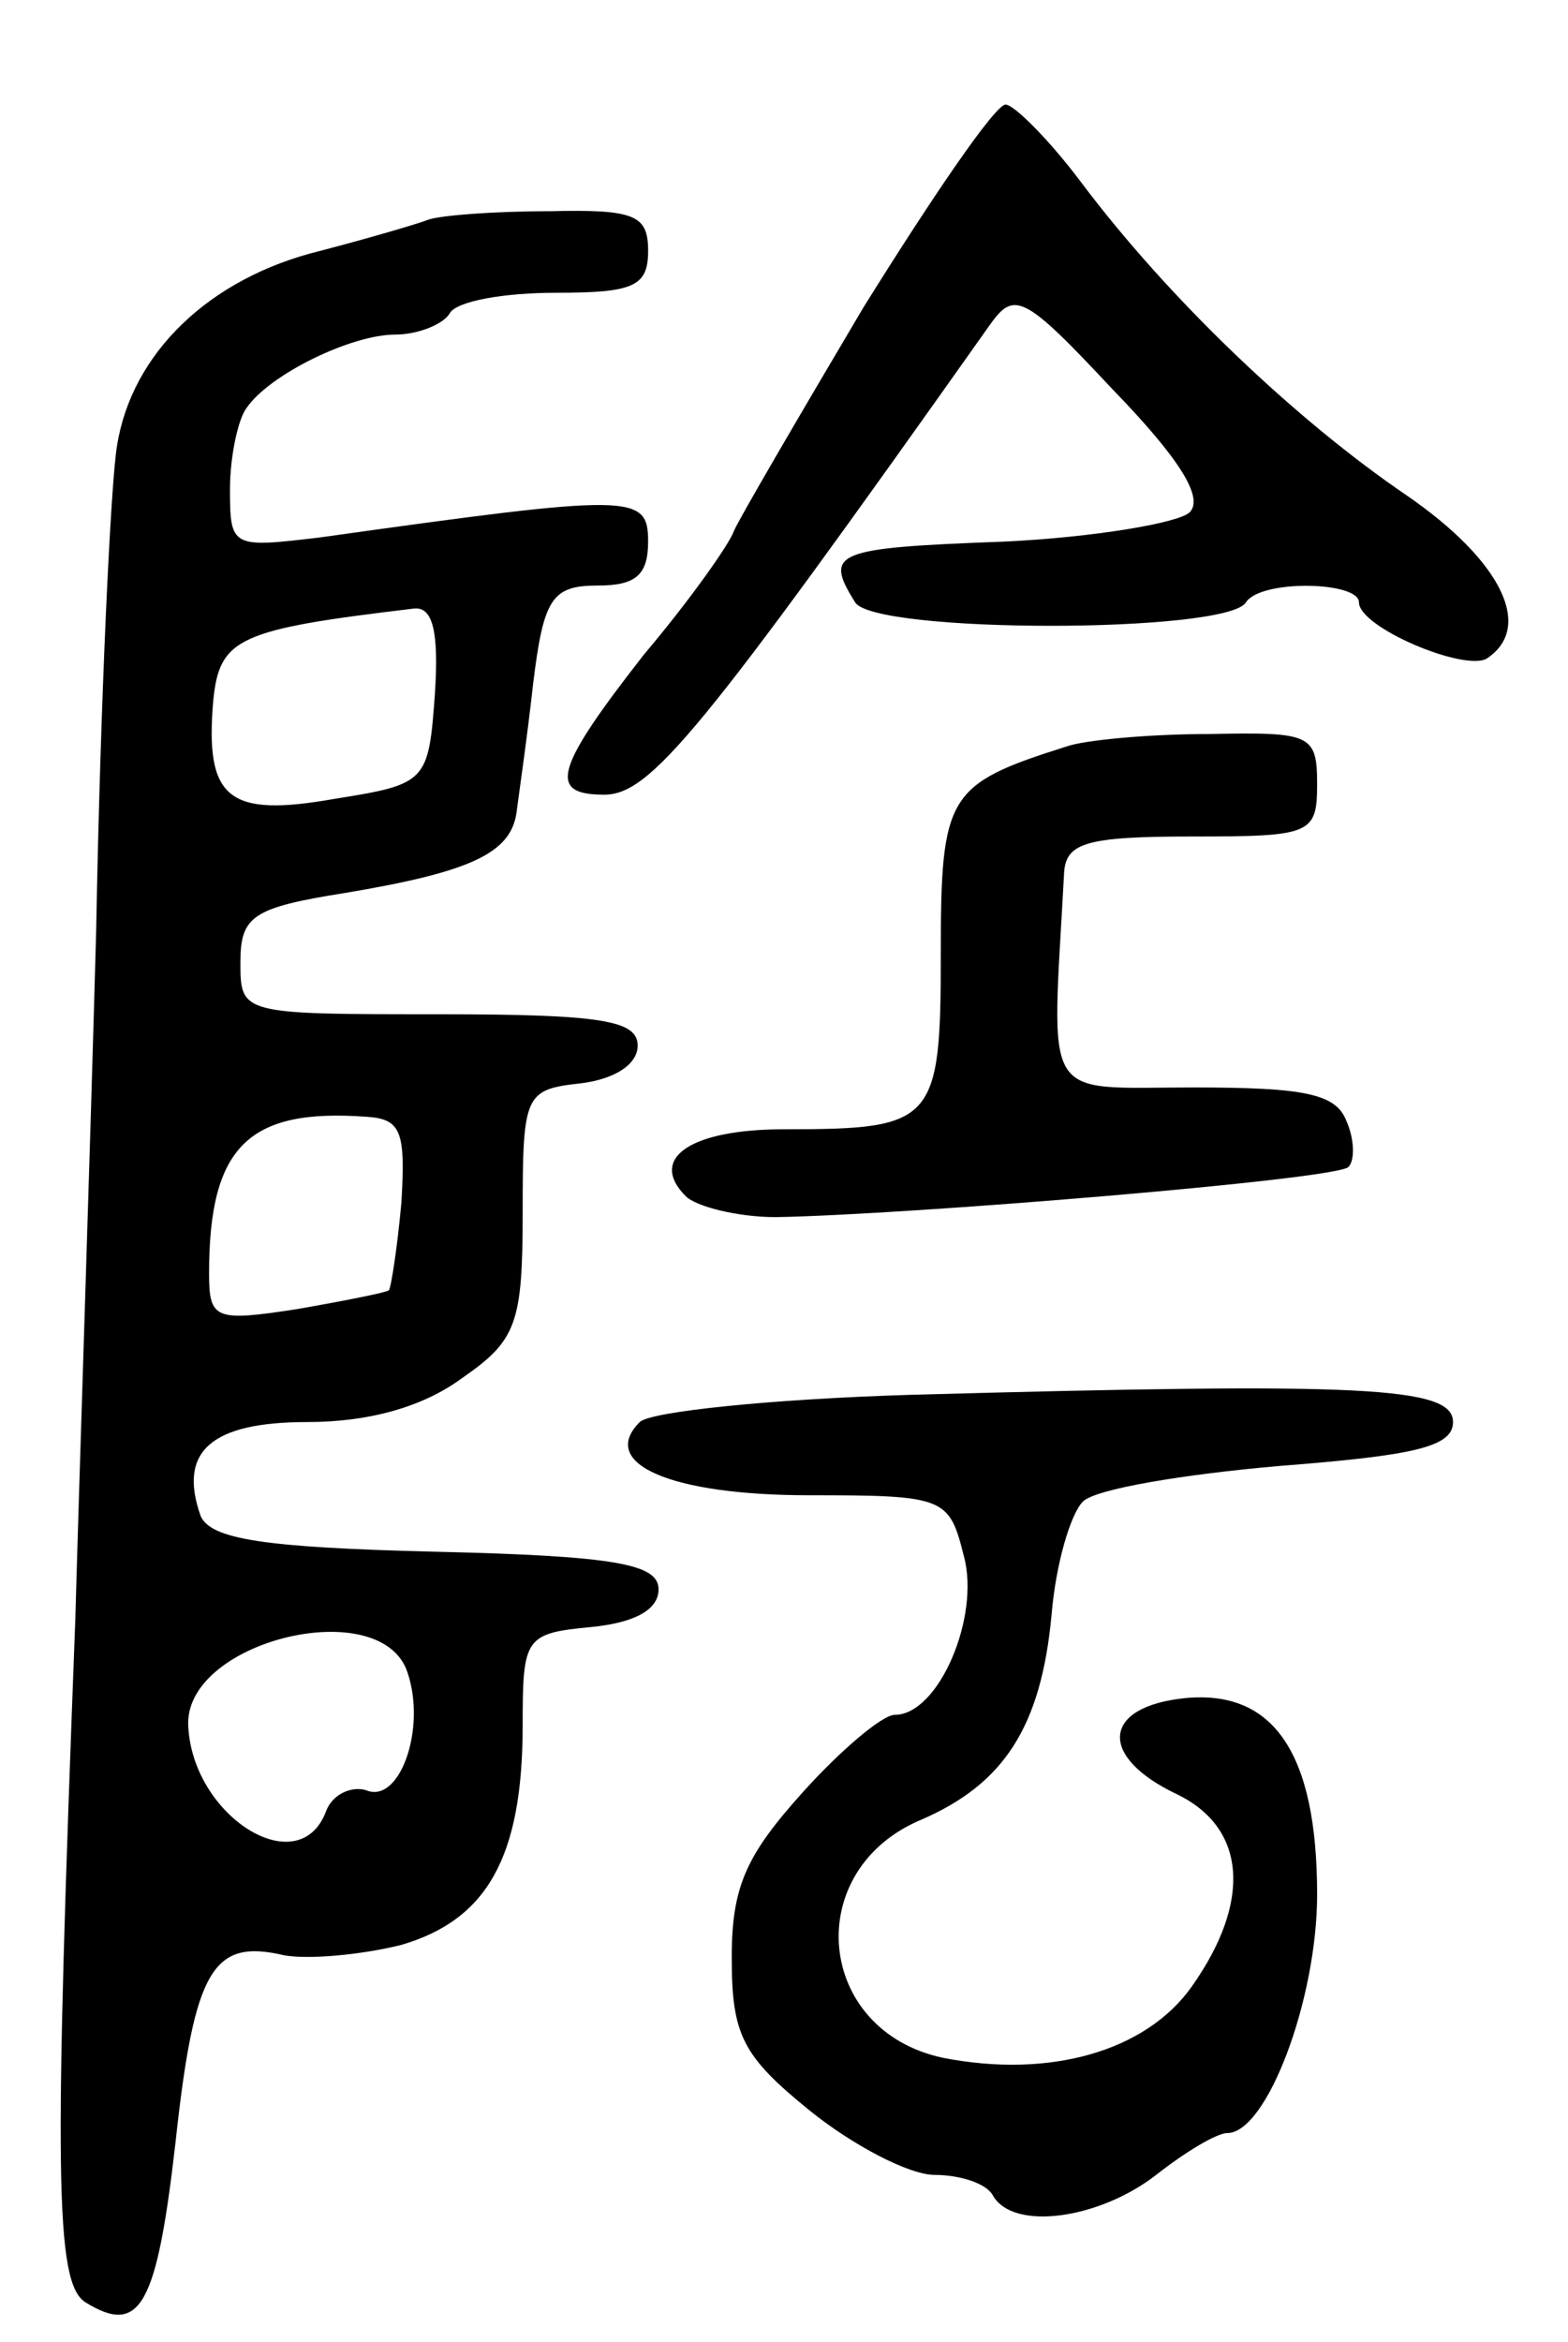
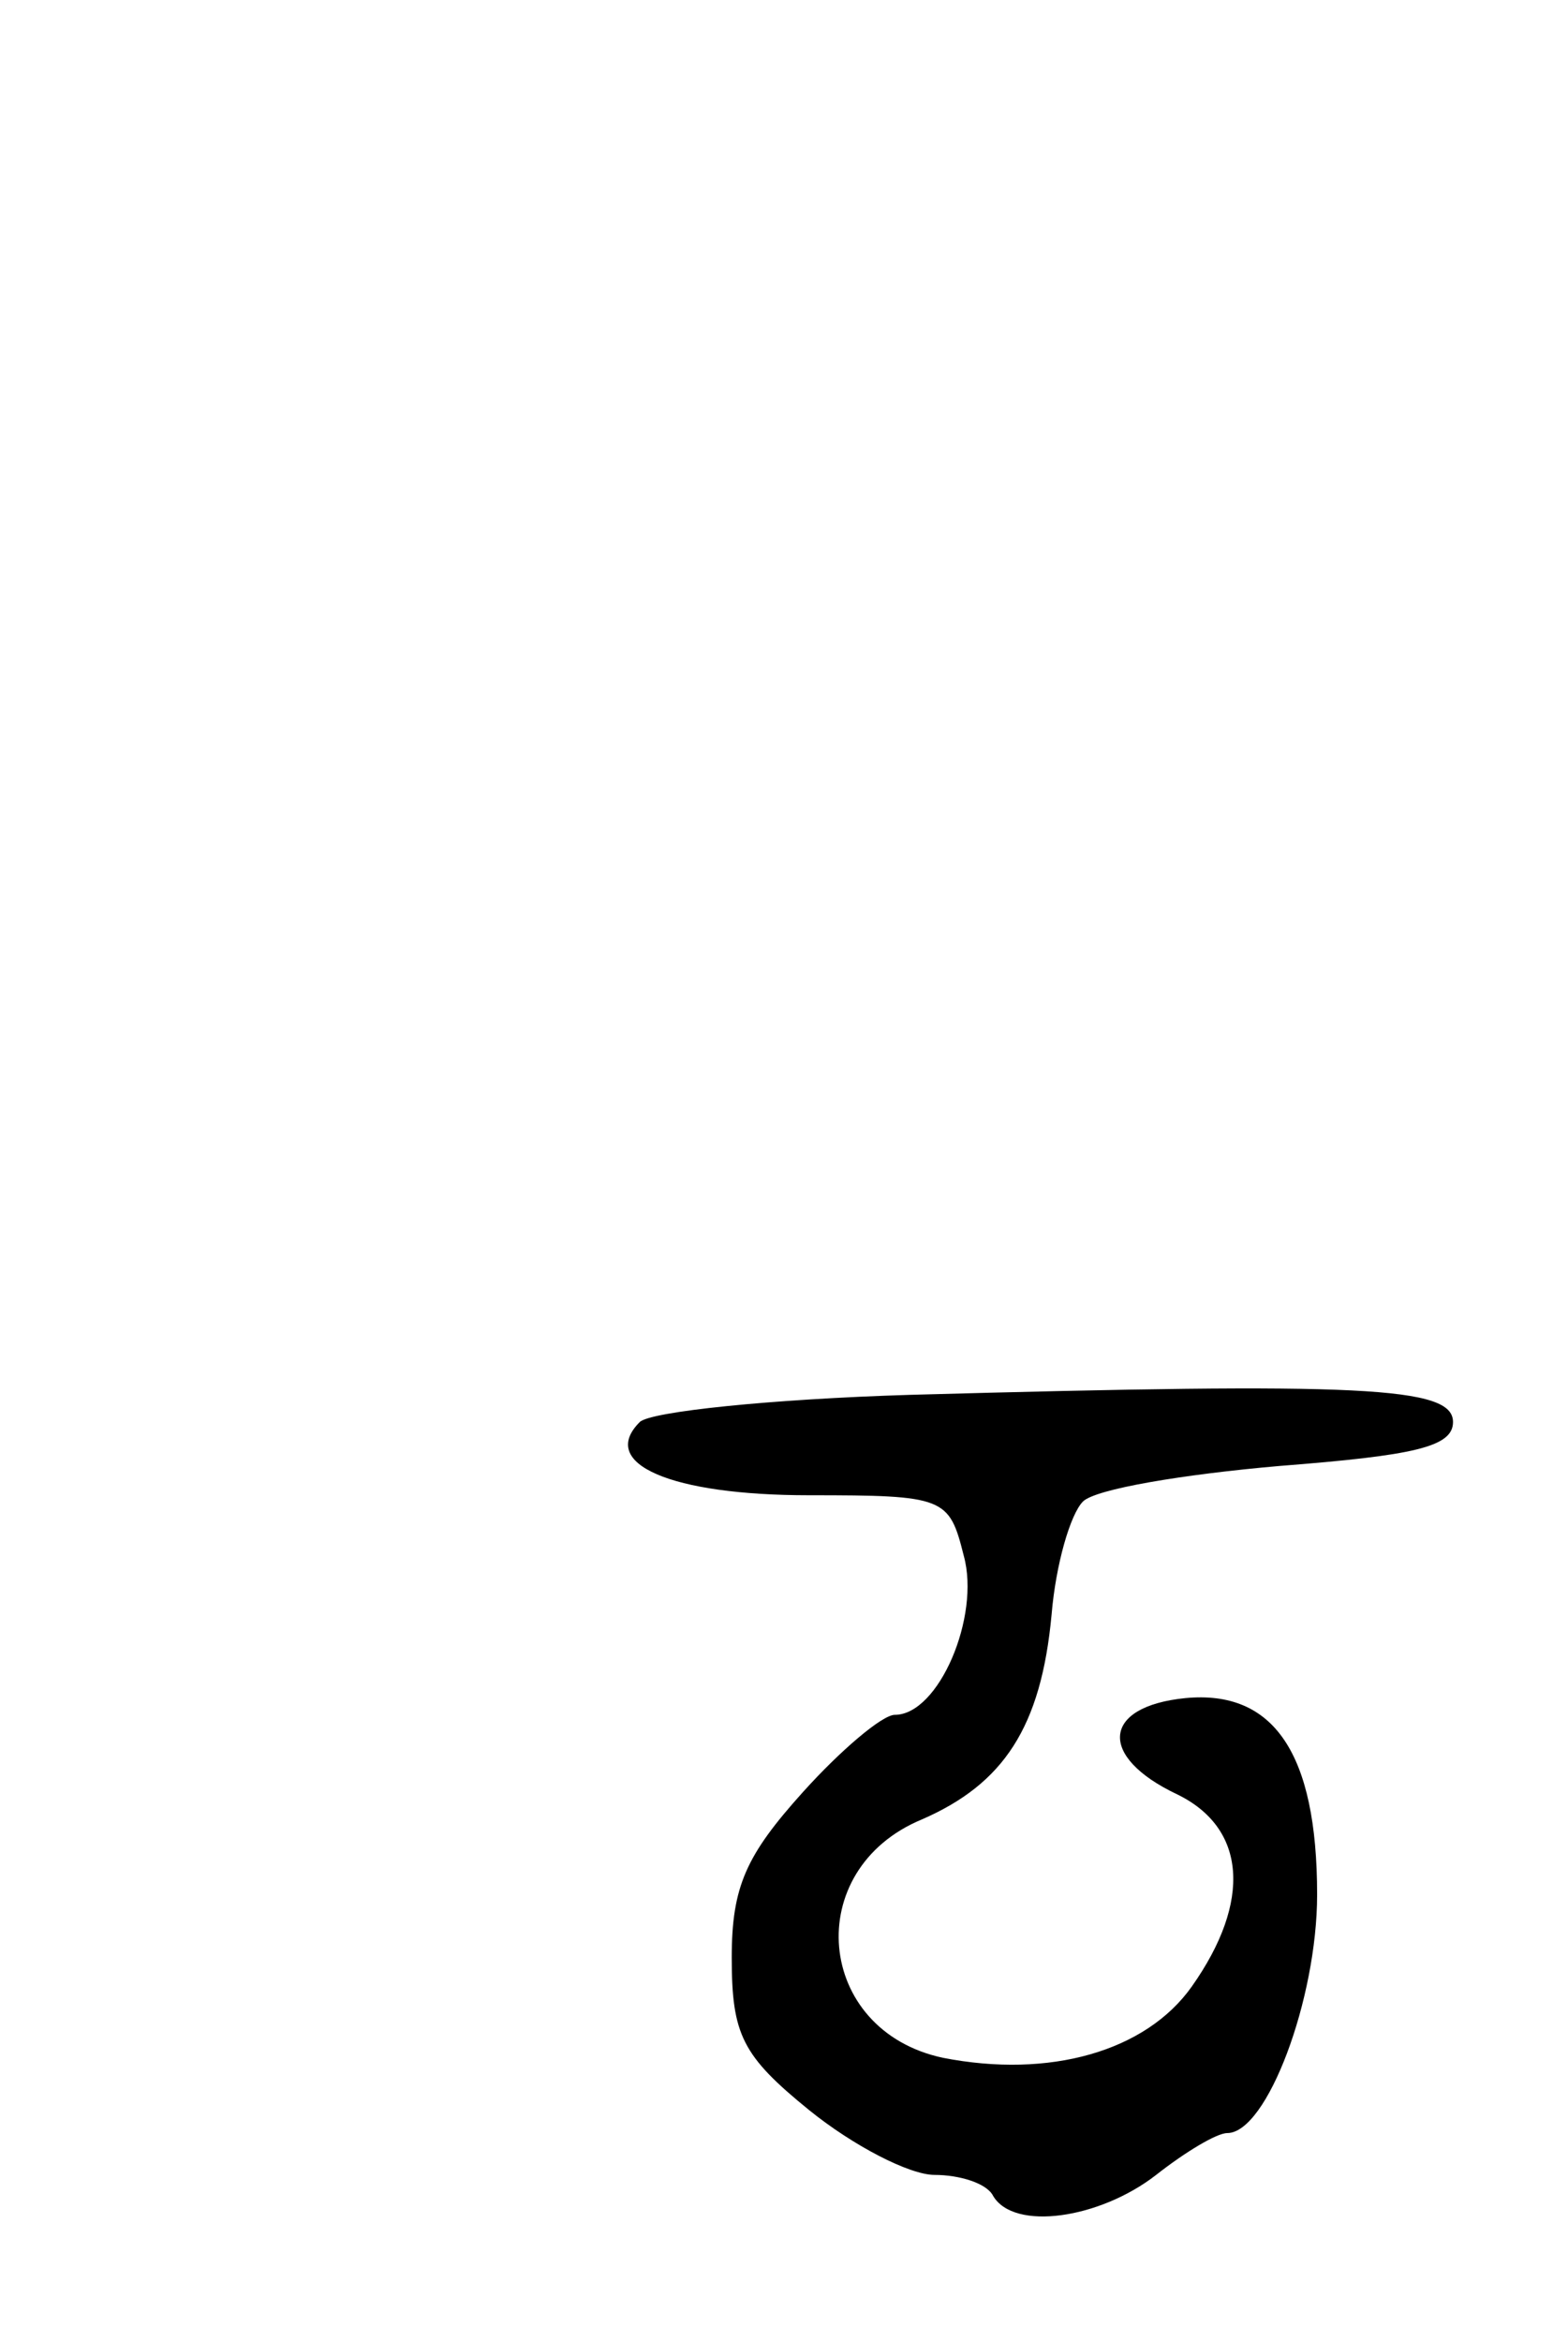
<svg xmlns="http://www.w3.org/2000/svg" version="1.0" width="75" height="112" viewBox="0 0 75 112">
  <g transform="translate(0,112) scale(0.1,-0.1)">
-     <path d="M413 973 c-32 -54 -60 -102 -62 -107 -2 -6 -21 -33 -43 -59 -43 -55 -46 -67 -19 -67 22 0 46 29 184 224 12 17 16 16 59 -30 32 -33 44 -52 37 -59 -5 -5 -46 -12 -89 -14 -81 -3 -86 -5 -71 -29 9 -15 178 -15 187 0 7 11 54 10 54 0 0 -12 50 -33 61 -27 23 15 7 47 -38 78 -53 36 -114 94 -156 150 -15 20 -32 37 -36 37 -5 0 -35 -44 -68 -97z" />
-     <path d="M205 1015 c-5 -2 -29 -9 -52 -15 -53 -13 -90 -49 -97 -93 -3 -17 -8 -122 -10 -232 -3 -110 -8 -258 -10 -330 -10 -263 -10 -317 5 -326 26 -16 34 -2 43 77 9 83 18 97 52 89 11 -2 36 0 56 5 41 12 58 42 58 105 0 42 1 44 33 47 20 2 32 8 32 18 0 12 -20 16 -107 18 -82 2 -107 6 -112 17 -11 31 5 45 51 45 29 0 55 7 74 21 26 18 29 26 29 79 0 57 1 59 28 62 16 2 27 9 27 18 0 12 -17 15 -95 15 -95 0 -95 0 -95 25 0 22 6 26 50 33 60 10 79 19 82 38 1 8 5 35 8 62 5 41 9 47 31 47 18 0 24 5 24 21 0 23 -7 23 -157 2 -42 -5 -43 -5 -43 23 0 16 4 34 8 39 11 16 50 35 71 35 11 0 23 5 26 10 3 6 26 10 51 10 37 0 44 3 44 20 0 17 -6 20 -47 19 -27 0 -52 -2 -58 -4z m3 -227 c-3 -42 -4 -43 -48 -50 -51 -9 -62 0 -58 47 3 30 12 34 96 44 9 1 12 -11 10 -41z m-16 -243 c-2 -22 -5 -41 -6 -42 -1 -1 -21 -5 -44 -9 -39 -6 -42 -5 -42 17 0 61 19 79 75 75 17 -1 19 -7 17 -41z m3 -225 c9 -27 -4 -63 -20 -56 -7 2 -16 -2 -19 -10 -13 -35 -65 -2 -66 42 0 40 93 62 105 24z" />
-     <path d="M510 763 c-57 -18 -60 -23 -60 -99 0 -81 -3 -84 -75 -84 -45 0 -65 -14 -47 -32 5 -5 25 -10 43 -10 62 1 269 18 274 24 3 3 3 13 -1 22 -5 13 -20 16 -73 16 -74 0 -68 -9 -62 103 1 14 11 17 61 17 57 0 60 1 60 25 0 24 -3 25 -52 24 -29 0 -60 -3 -68 -6z" />
    <path d="M435 453 c-66 -2 -124 -8 -129 -13 -20 -20 15 -35 81 -35 65 0 67 -1 74 -29 8 -29 -12 -76 -33 -76 -6 0 -26 -17 -44 -37 -27 -30 -34 -45 -34 -79 0 -37 5 -47 37 -73 21 -17 48 -31 60 -31 12 0 25 -4 28 -10 10 -17 51 -11 78 10 14 11 29 20 34 20 19 0 43 64 43 114 0 68 -21 98 -63 94 -40 -4 -42 -28 -4 -46 33 -16 36 -51 7 -92 -22 -31 -68 -44 -119 -34 -61 13 -68 90 -10 114 39 17 57 44 62 98 2 24 9 48 15 54 6 6 48 13 94 17 64 5 83 9 83 21 0 17 -43 19 -260 13z" />
  </g>
</svg>